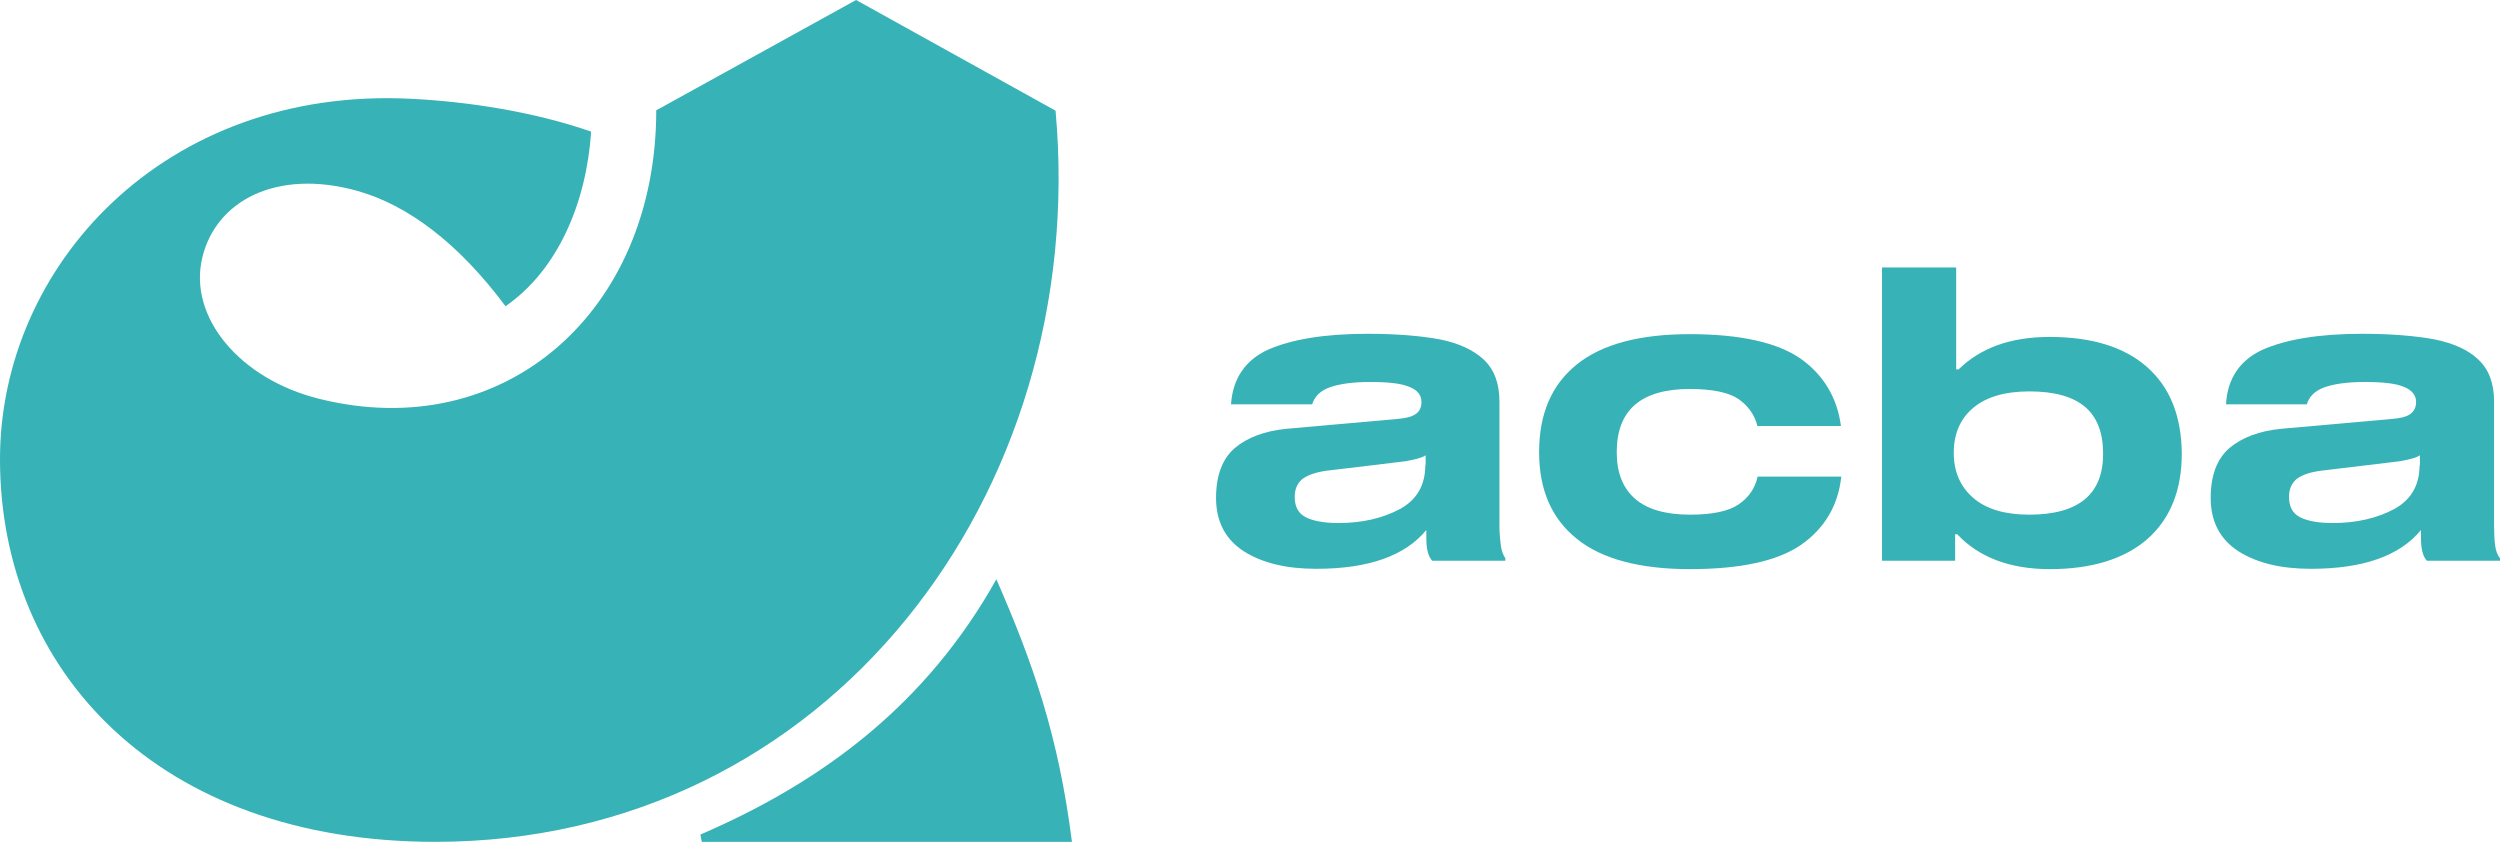
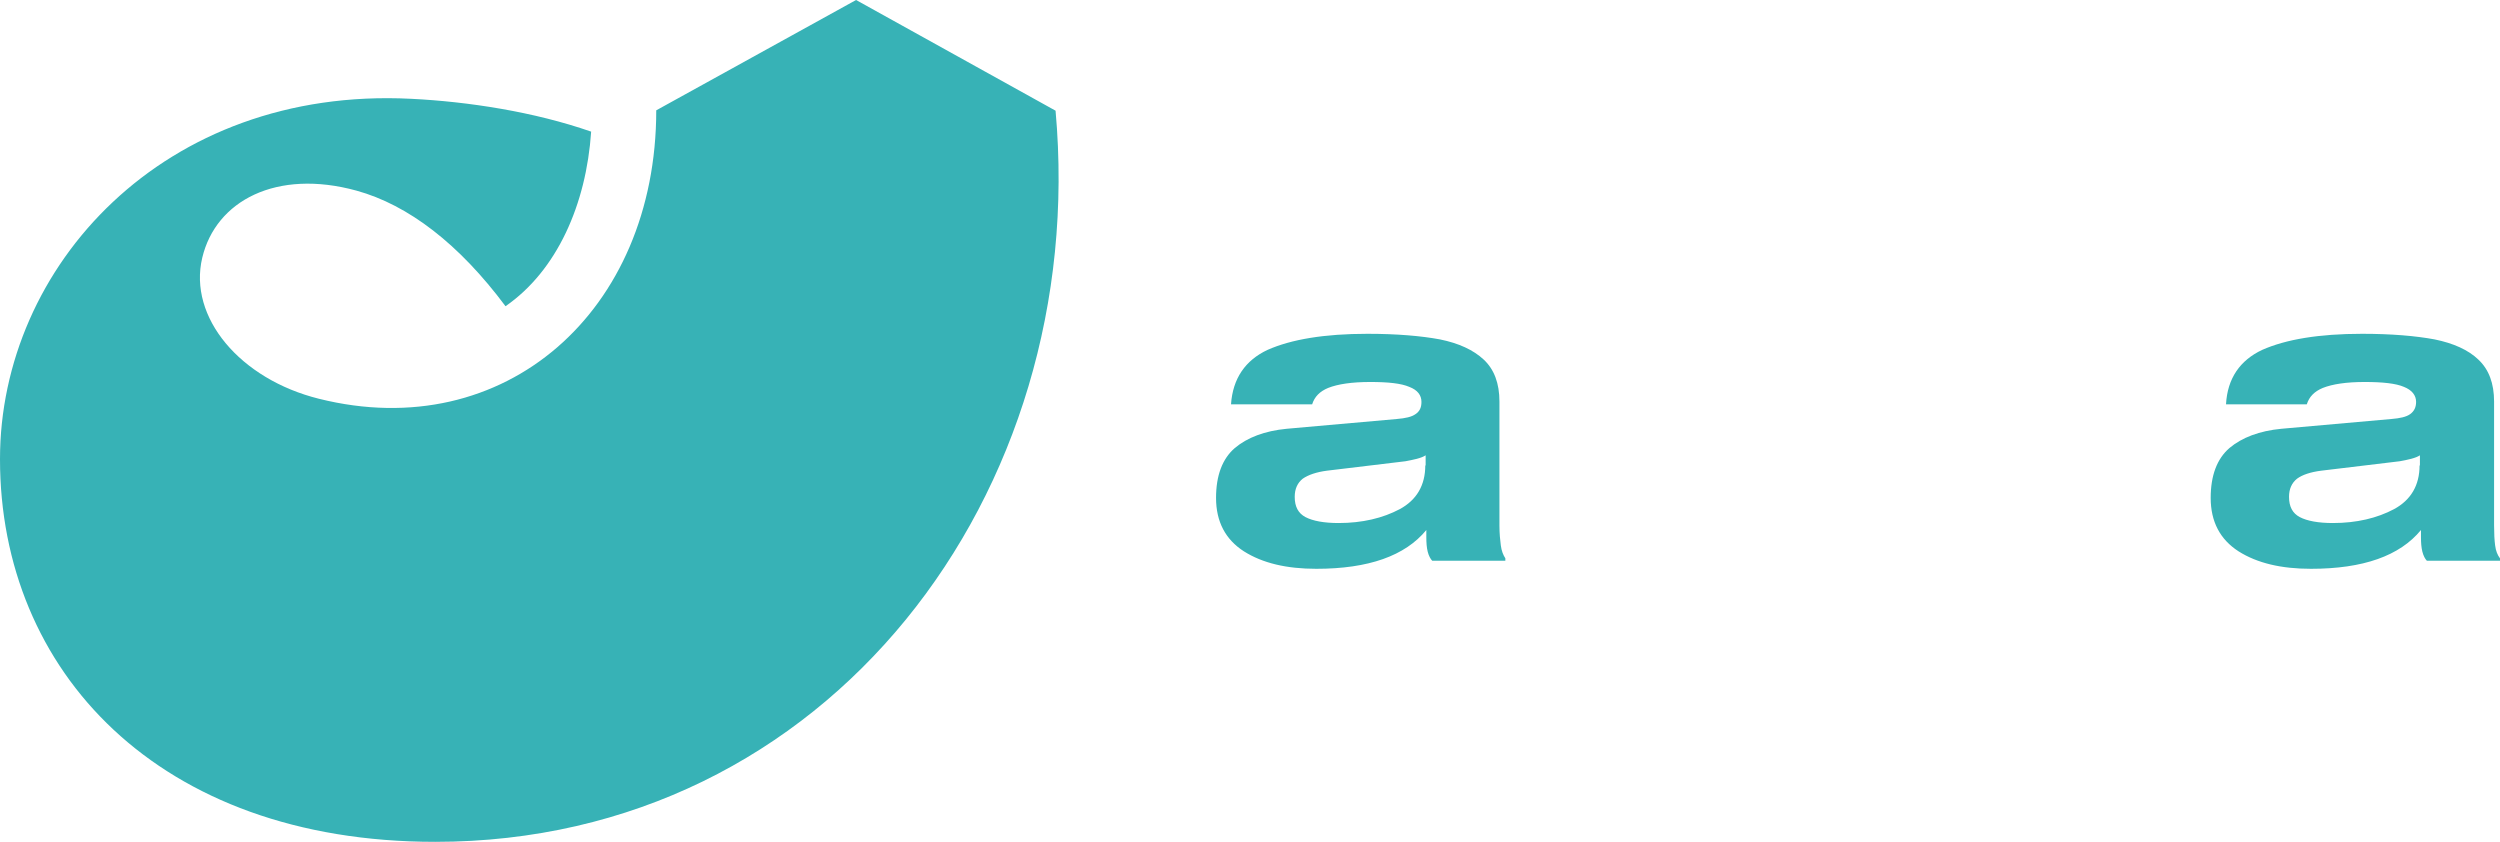
<svg xmlns="http://www.w3.org/2000/svg" width="98" height="33" viewBox="0 0 98 33" fill="none">
-   <path d="M42.02 33H27.513C27.458 32.767 27.499 32.945 27.458 32.713C32.316 30.619 36.329 27.58 39.058 22.707C40.491 25.992 41.487 28.812 42.02 33Z" fill="#37B2B6" />
  <path d="M17.059 33C6.182 33 0 26.28 0 17.999C0 10.443 6.428 3.381 16.117 3.873C18.342 3.983 20.935 4.38 23.173 5.16C22.982 8.007 21.835 10.608 19.816 12.004C18.001 9.567 16.008 8.034 13.975 7.473C10.836 6.611 8.461 7.87 7.929 10.101C7.369 12.442 9.417 14.864 12.501 15.631C19.775 17.451 25.725 12.209 25.725 4.325L33.558 0L41.378 4.339C42.729 19.326 32.48 33 17.059 33Z" fill="#37B2B6" />
  <path d="M58.832 21.38C58.805 21.174 58.778 20.914 58.778 20.599V15.74C58.778 15.029 58.573 14.481 58.164 14.098C57.754 13.715 57.181 13.454 56.444 13.304C55.707 13.167 54.752 13.085 53.605 13.085C51.913 13.085 50.617 13.304 49.689 13.715C48.815 14.125 48.324 14.837 48.256 15.85H51.436C51.531 15.549 51.736 15.343 52.063 15.207C52.445 15.056 52.991 14.974 53.715 14.974C54.424 14.974 54.929 15.029 55.243 15.165C55.571 15.289 55.721 15.494 55.721 15.754C55.721 15.973 55.653 16.124 55.489 16.233C55.339 16.343 55.093 16.397 54.752 16.425L50.439 16.808C49.58 16.89 48.897 17.15 48.406 17.561C47.915 17.985 47.669 18.642 47.669 19.518C47.669 20.449 48.037 21.147 48.761 21.612C49.498 22.078 50.439 22.297 51.599 22.297C53.646 22.297 55.079 21.79 55.912 20.777V21.065C55.912 21.27 55.925 21.462 55.966 21.626C56.007 21.79 56.076 21.913 56.144 21.982H59.01V21.886C58.928 21.763 58.86 21.599 58.832 21.38ZM55.871 18.245C55.871 19.025 55.53 19.6 54.875 19.956C54.206 20.312 53.401 20.503 52.473 20.503C51.9 20.503 51.463 20.421 51.176 20.271C50.89 20.12 50.753 19.86 50.753 19.477C50.753 19.162 50.862 18.93 51.067 18.765C51.285 18.615 51.599 18.505 52.022 18.45L55.093 18.081C55.243 18.053 55.38 18.026 55.543 17.985C55.694 17.944 55.803 17.903 55.885 17.848V18.245H55.871Z" fill="#37B2B6" />
-   <path d="M68.903 18.669C68.808 19.121 68.562 19.491 68.166 19.764C67.771 20.038 67.143 20.175 66.242 20.175C65.273 20.175 64.55 19.956 64.086 19.545C63.608 19.121 63.376 18.519 63.376 17.725C63.376 16.069 64.332 15.248 66.242 15.248C67.129 15.248 67.771 15.384 68.153 15.645C68.535 15.918 68.781 16.26 68.89 16.698H72.165C72.015 15.576 71.483 14.7 70.582 14.057C69.668 13.427 68.221 13.099 66.242 13.099C64.263 13.099 62.789 13.496 61.807 14.289C60.824 15.083 60.333 16.219 60.333 17.725C60.333 19.203 60.824 20.326 61.807 21.119C62.789 21.913 64.277 22.31 66.242 22.31C68.221 22.31 69.681 21.995 70.609 21.352C71.524 20.709 72.056 19.819 72.179 18.683H68.903V18.669Z" fill="#37B2B6" />
-   <path d="M84.161 14.385C83.26 13.591 81.977 13.208 80.34 13.208C78.825 13.208 77.638 13.633 76.778 14.481H76.682V10.484H73.775V21.982H76.641V20.942H76.723C77.569 21.845 78.784 22.31 80.353 22.31C81.991 22.31 83.274 21.913 84.174 21.133C85.075 20.339 85.526 19.217 85.526 17.78C85.512 16.302 85.062 15.179 84.161 14.385ZM79.548 20.175C78.593 20.175 77.856 19.956 77.351 19.518C76.846 19.08 76.587 18.491 76.587 17.752C76.587 17 76.846 16.411 77.351 15.987C77.856 15.562 78.593 15.343 79.548 15.343C80.544 15.343 81.268 15.549 81.745 15.959C82.209 16.356 82.441 16.972 82.441 17.766C82.455 19.367 81.486 20.175 79.548 20.175Z" fill="#37B2B6" />
  <path d="M97.809 21.38C97.782 21.174 97.768 20.914 97.768 20.599V15.74C97.768 15.029 97.563 14.481 97.154 14.098C96.758 13.715 96.171 13.454 95.434 13.304C94.697 13.167 93.742 13.085 92.596 13.085C90.903 13.085 89.607 13.304 88.679 13.715C87.805 14.125 87.314 14.837 87.26 15.85H90.426C90.521 15.549 90.726 15.343 91.054 15.207C91.436 15.056 91.982 14.974 92.691 14.974C93.401 14.974 93.919 15.029 94.233 15.165C94.547 15.289 94.711 15.494 94.711 15.754C94.711 15.973 94.629 16.124 94.479 16.233C94.329 16.343 94.083 16.397 93.742 16.425L89.43 16.808C88.57 16.89 87.887 17.15 87.396 17.561C86.905 17.985 86.659 18.642 86.659 19.518C86.659 20.449 87.028 21.147 87.751 21.612C88.488 22.078 89.43 22.297 90.59 22.297C92.637 22.297 94.07 21.79 94.902 20.777V21.065C94.902 21.27 94.916 21.462 94.957 21.626C94.998 21.79 95.066 21.913 95.134 21.982H98V21.886C97.904 21.763 97.836 21.599 97.809 21.38ZM94.847 18.245C94.847 19.025 94.506 19.6 93.851 19.956C93.183 20.312 92.377 20.503 91.449 20.503C90.876 20.503 90.439 20.421 90.153 20.271C89.866 20.12 89.73 19.86 89.73 19.477C89.73 19.162 89.839 18.93 90.044 18.765C90.248 18.615 90.562 18.505 90.999 18.45L94.07 18.081C94.22 18.053 94.37 18.026 94.52 17.985C94.67 17.944 94.779 17.903 94.861 17.848V18.245H94.847Z" fill="#37B2B6" />
</svg>